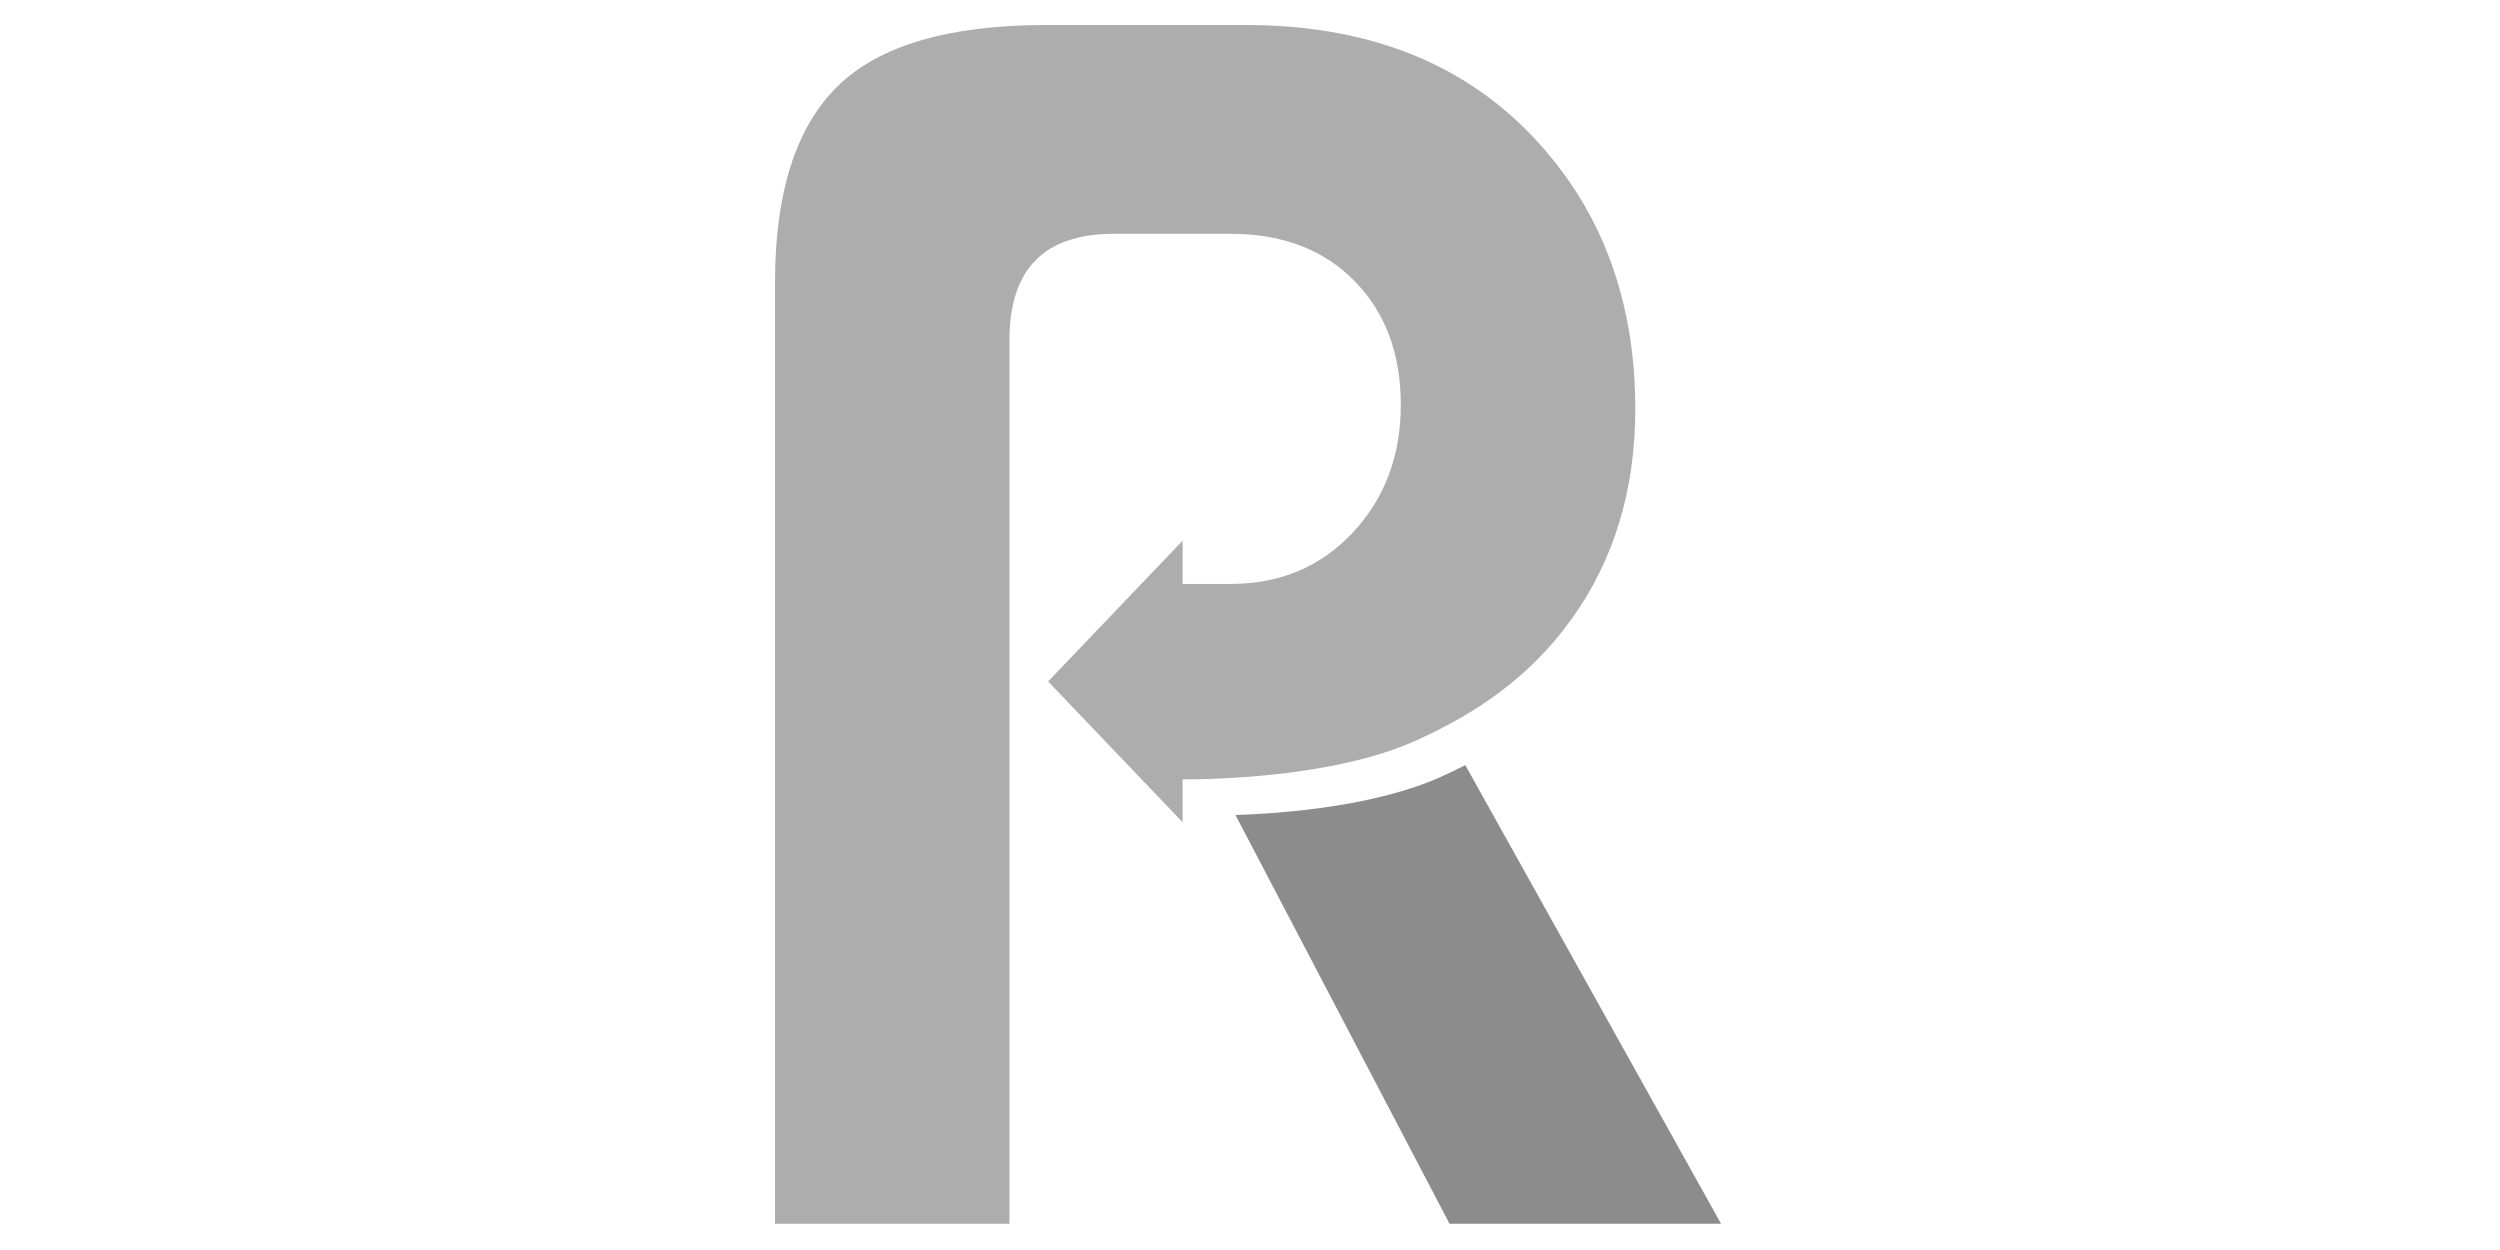
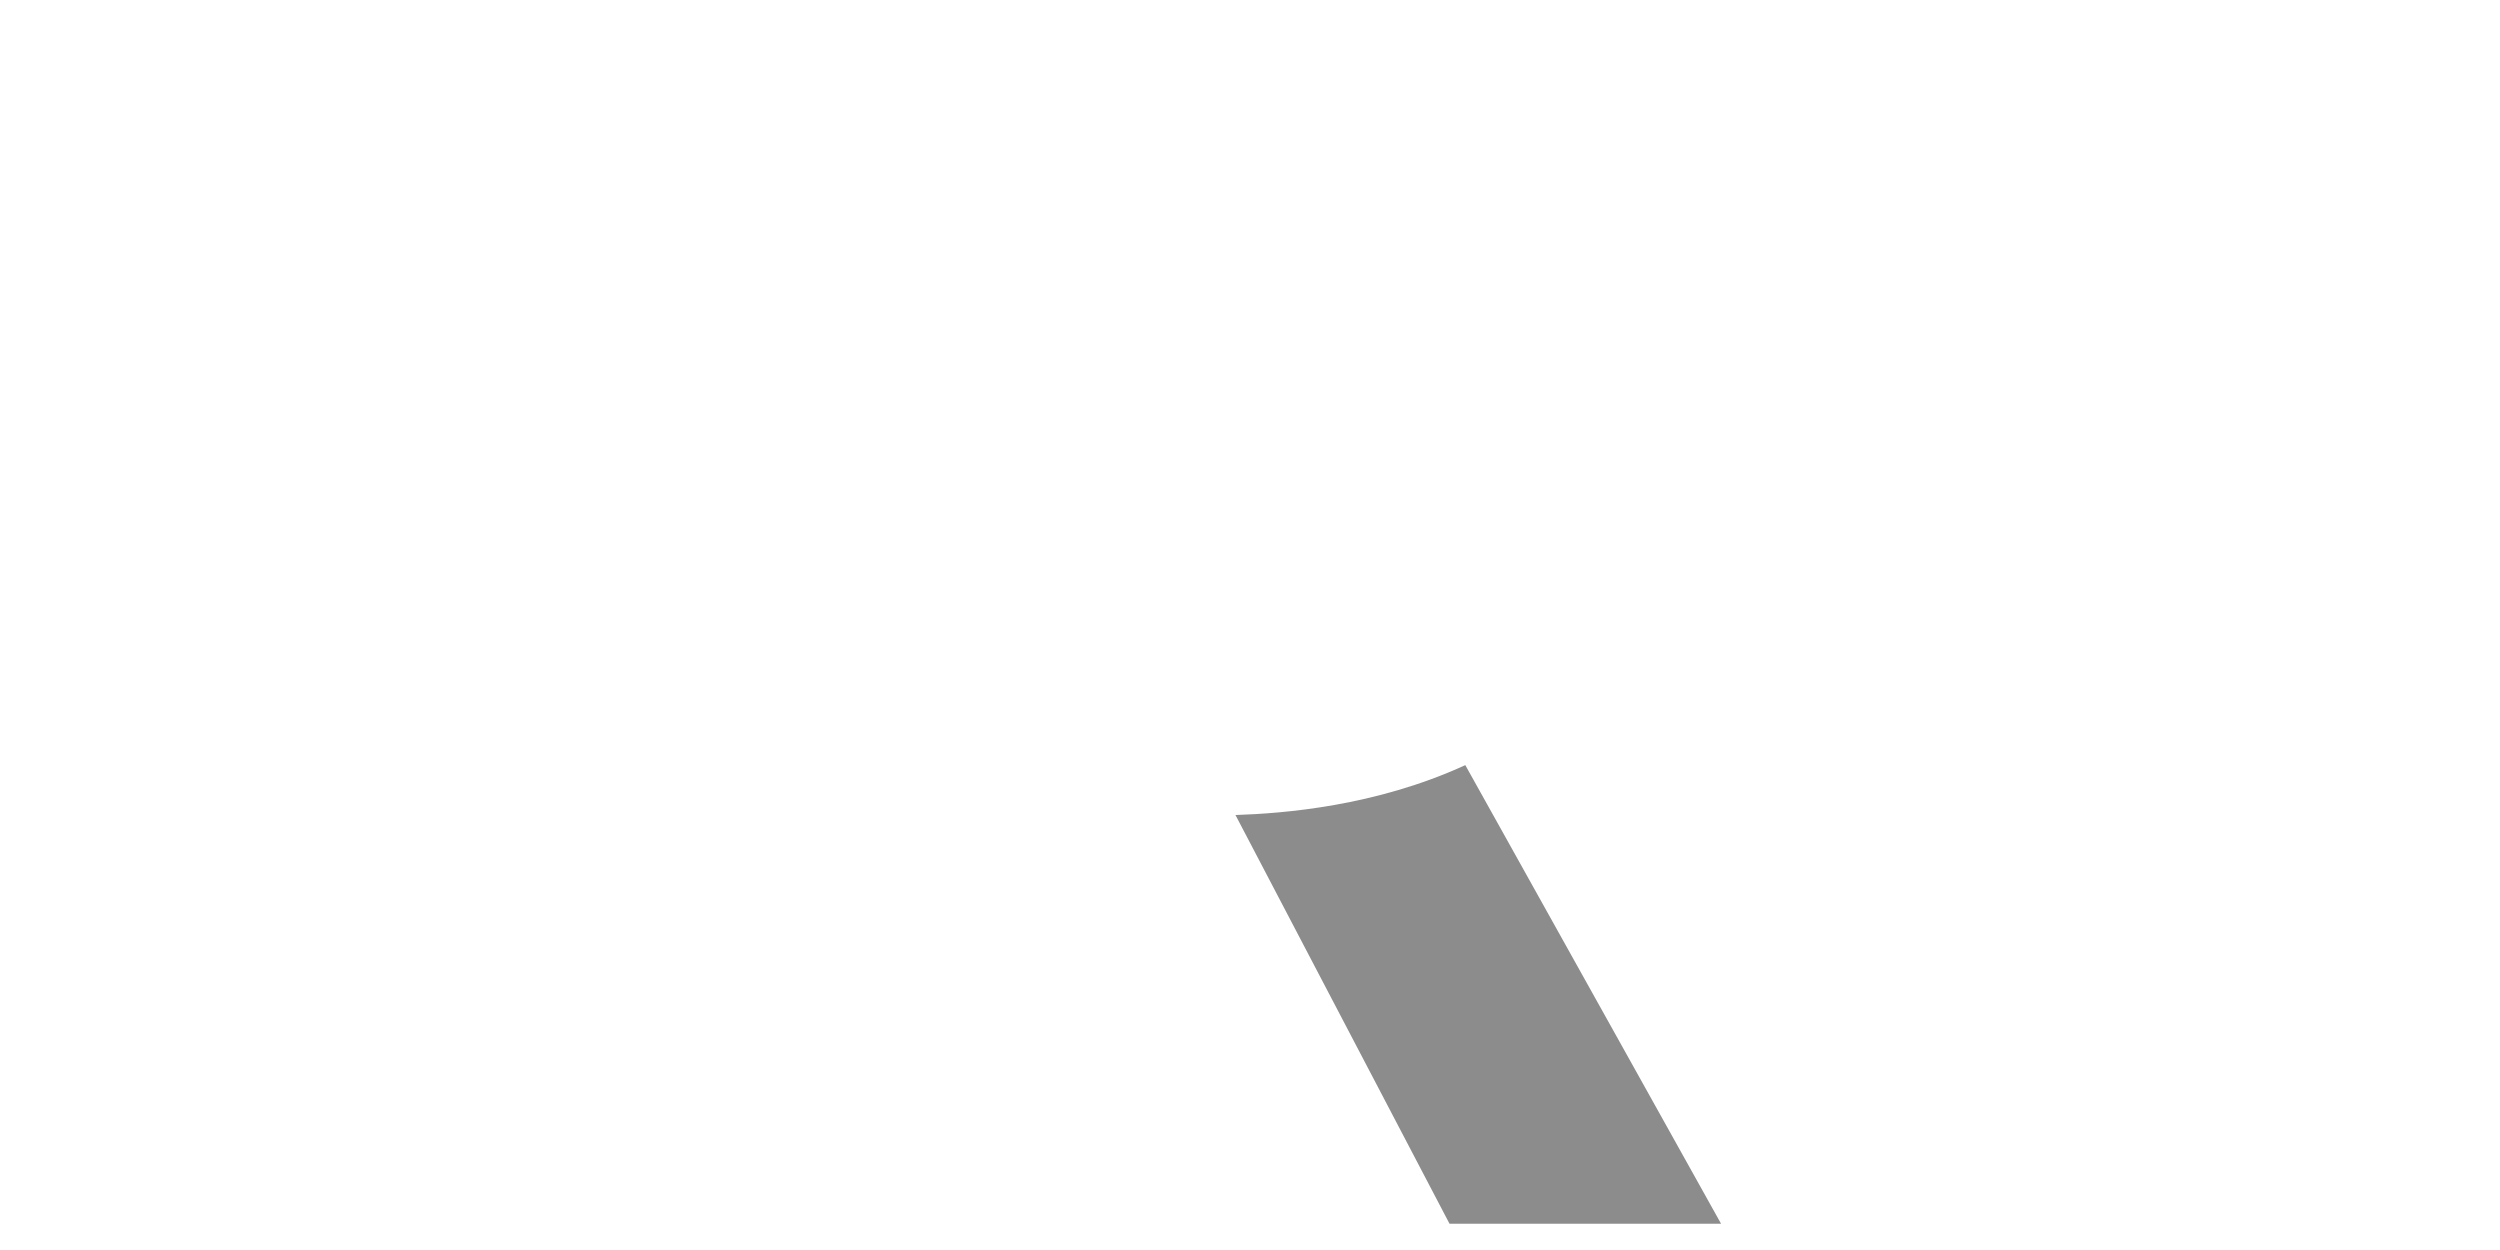
<svg xmlns="http://www.w3.org/2000/svg" width="100" height="50" viewBox="0 0 100 50" fill="none">
-   <path d="M68.843 48.95L58.612 30.605C58.297 30.767 57.977 30.921 57.652 31.067C55.014 32.255 51.337 32.537 49.419 32.601L57.981 48.95H68.843Z" fill="#8C8C8C" />
-   <path d="M61.194 5.343C58.382 2.448 54.592 1 49.825 1H41.863C37.95 1 35.16 1.819 33.496 3.458C31.832 5.097 31 7.712 31 11.304V48.95H40.379V13.593C40.379 10.765 41.772 9.351 44.562 9.351H49.217C51.286 9.351 52.939 9.98 54.176 11.236C55.413 12.494 56.032 14.144 56.032 16.186C56.032 18.23 55.391 19.936 54.109 21.305C52.827 22.674 51.196 23.358 49.217 23.358H47.305V21.627L41.925 27.259L47.305 32.89V31.173C48.307 31.178 53.306 31.125 56.639 29.622C59.038 28.541 61.194 27.096 62.88 24.739C64.567 22.382 65.411 19.587 65.411 16.355C65.411 11.909 64.004 8.24 61.194 5.343V5.343Z" fill="#ADADAD" />
+   <path d="M68.843 48.95L58.612 30.605C55.014 32.255 51.337 32.537 49.419 32.601L57.981 48.95H68.843Z" fill="#8C8C8C" />
</svg>